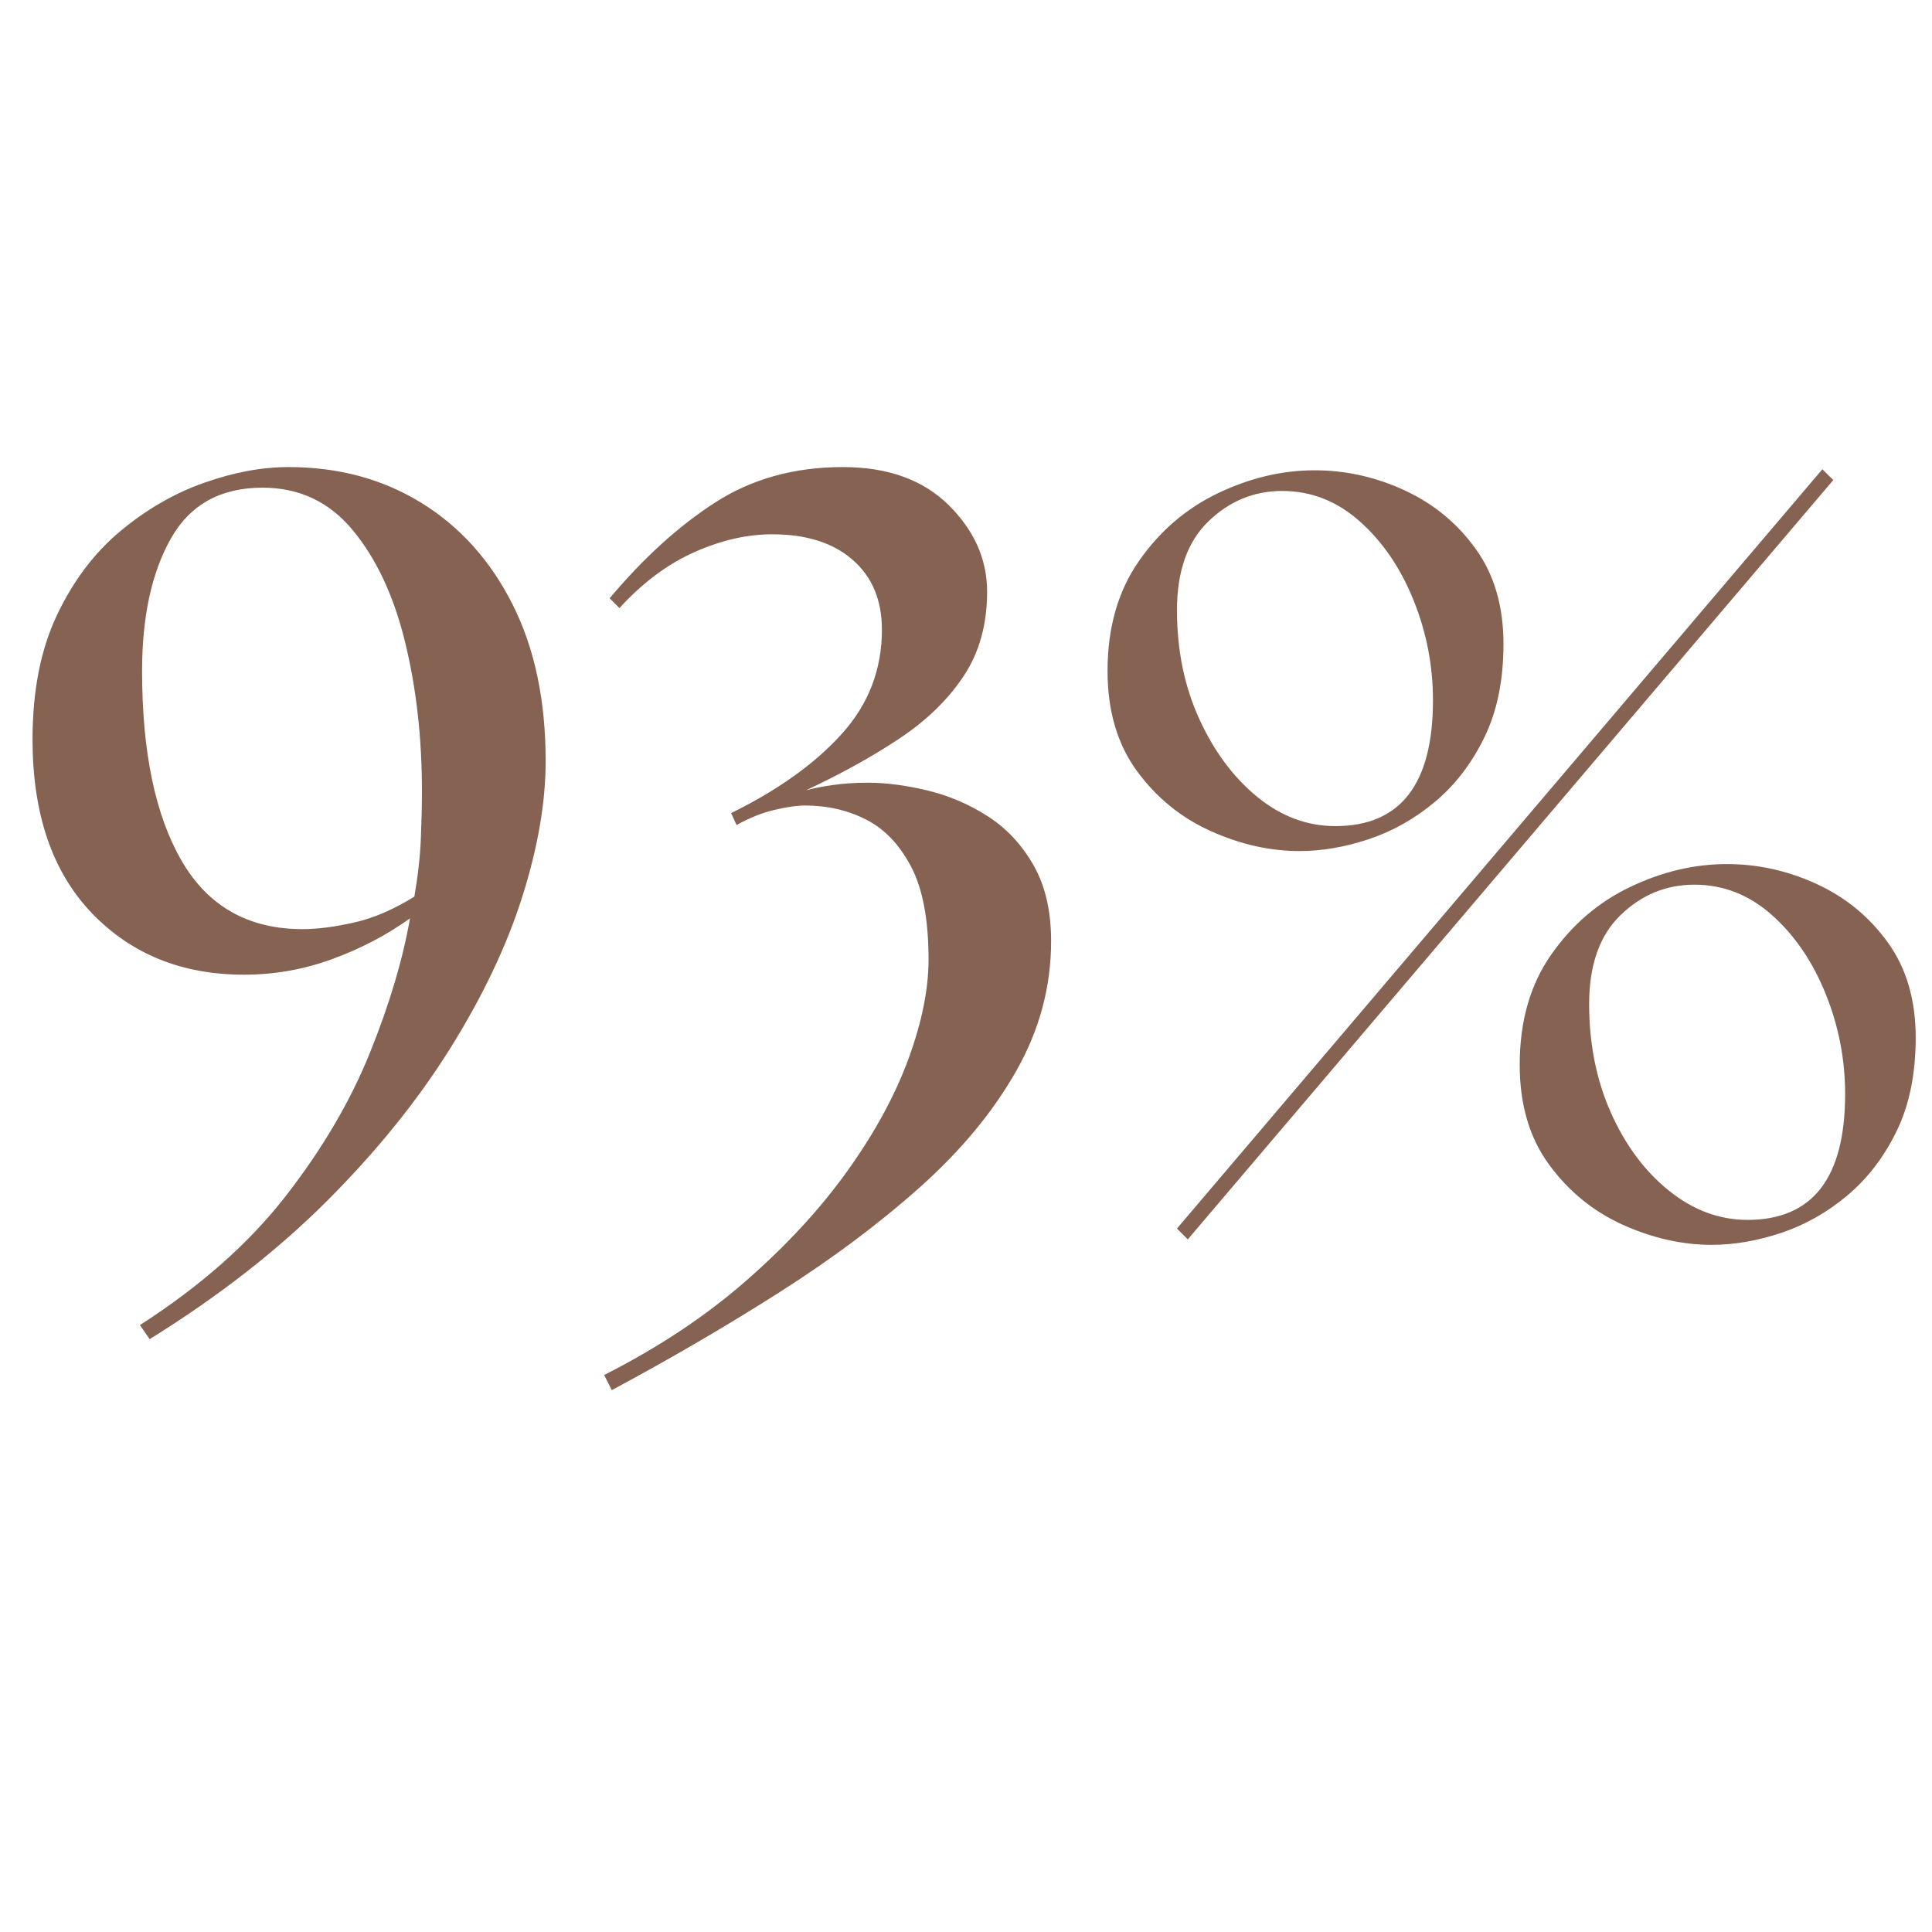
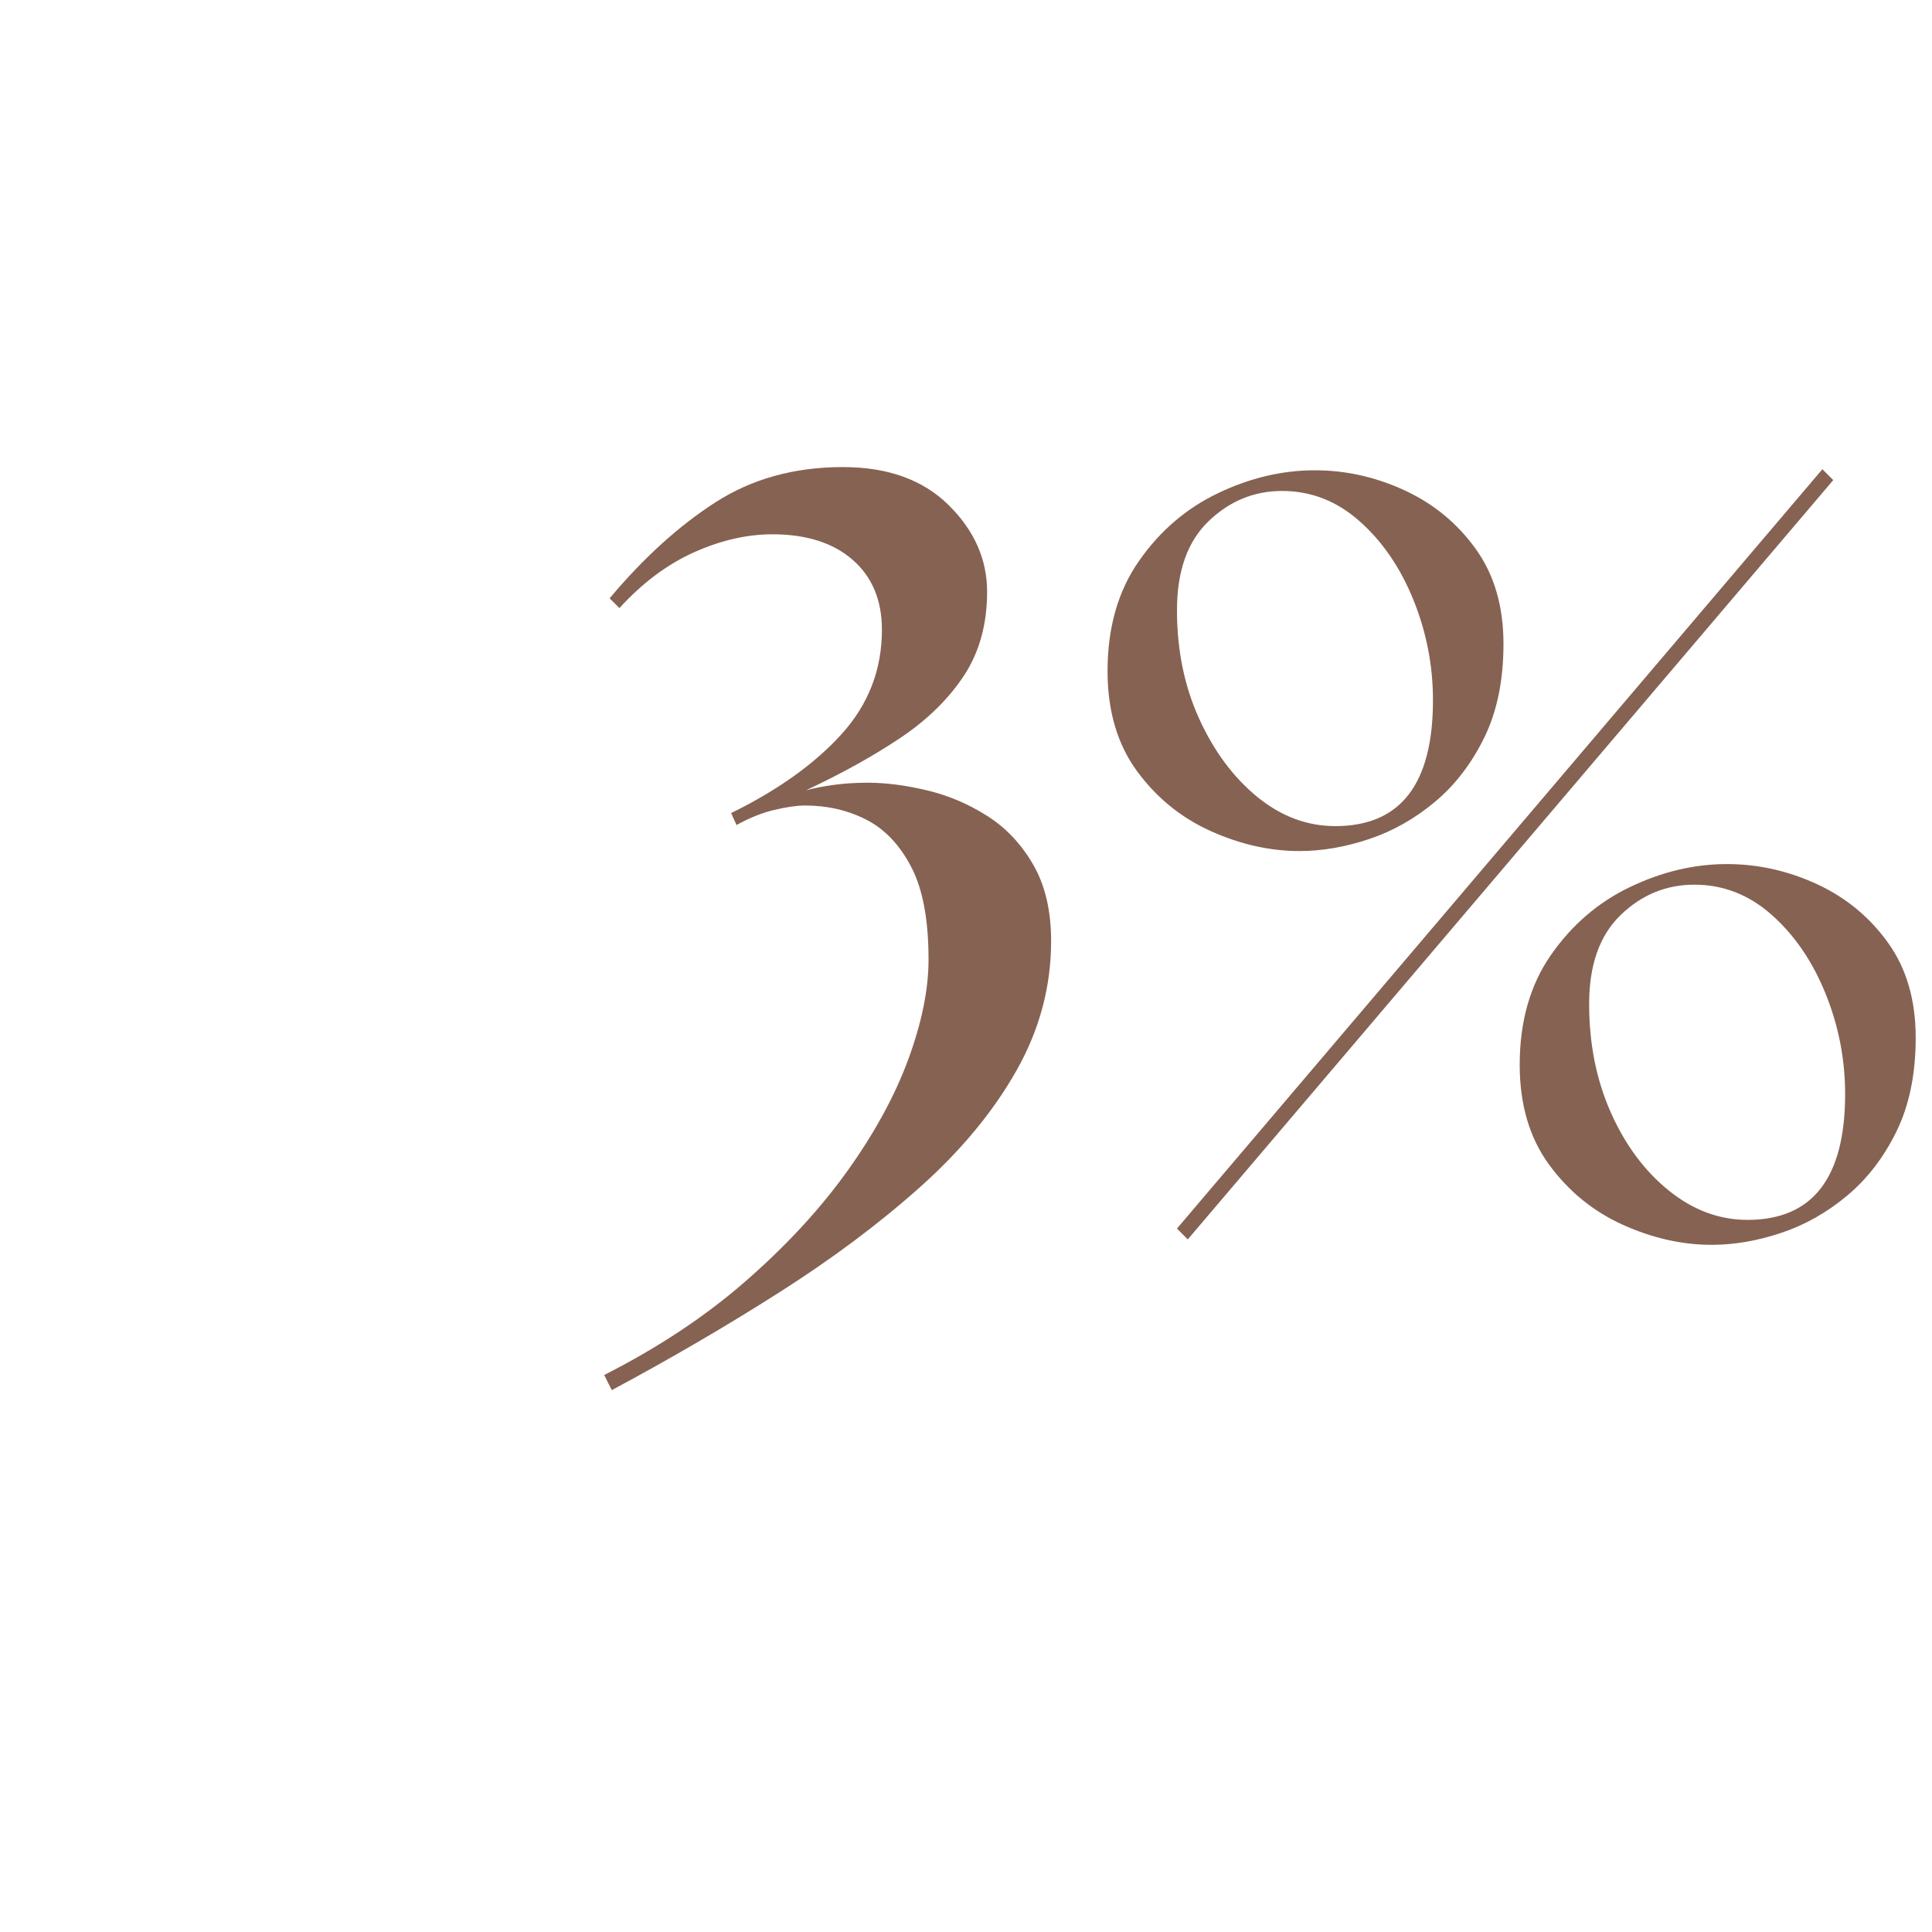
<svg xmlns="http://www.w3.org/2000/svg" version="1.0" preserveAspectRatio="xMidYMid meet" height="600" viewBox="0 0 450 450" zoomAndPan="magnify" width="600">
  <defs>
    <g />
  </defs>
  <g fill-opacity="1" fill="#866252">
    <g transform="translate(0, 287.416)">
      <g>
-         <path d="M 67.203 -178.625 C 78.828 -178.625 89.145 -175.844 98.156 -170.281 C 107.164 -164.727 114.238 -156.852 119.375 -146.656 C 124.52 -136.469 127.094 -124.301 127.094 -110.156 C 127.094 -100.551 125.281 -90.02 121.656 -78.562 C 118.031 -67.113 112.426 -55.328 104.844 -43.203 C 97.27 -31.078 87.711 -19.242 76.172 -7.703 C 64.641 3.828 50.867 14.562 34.859 24.5 L 32.594 21.219 C 46.738 12.125 58.062 2.102 66.562 -8.844 C 75.07 -19.789 81.602 -30.906 86.156 -42.188 C 90.707 -53.477 93.82 -63.922 95.5 -73.516 C 90.113 -69.648 84.094 -66.492 77.438 -64.047 C 70.781 -61.609 63.914 -60.391 56.844 -60.391 C 42.363 -60.391 30.531 -65.188 21.344 -74.781 C 12.164 -84.383 7.578 -97.863 7.578 -115.219 C 7.578 -126.5 9.473 -136.141 13.266 -144.141 C 17.055 -152.141 21.984 -158.664 28.047 -163.719 C 34.109 -168.77 40.594 -172.516 47.5 -174.953 C 54.406 -177.398 60.973 -178.625 67.203 -178.625 Z M 33.094 -131.125 C 33.094 -112.258 36.164 -97.52 42.312 -86.906 C 48.469 -76.301 57.859 -71 70.484 -71 C 73.859 -71 77.816 -71.504 82.359 -72.516 C 86.91 -73.523 91.629 -75.547 96.516 -78.578 C 97.359 -83.461 97.863 -88.008 98.031 -92.219 C 98.195 -96.426 98.281 -100.047 98.281 -103.078 C 98.281 -115.547 96.973 -127.129 94.359 -137.828 C 91.754 -148.523 87.711 -157.195 82.234 -163.844 C 76.766 -170.5 69.734 -173.828 61.141 -173.828 C 51.367 -173.828 44.25 -169.867 39.781 -161.953 C 35.32 -154.035 33.094 -143.758 33.094 -131.125 Z M 33.094 -131.125" />
-       </g>
+         </g>
    </g>
  </g>
  <g fill-opacity="1" fill="#866252">
    <g transform="translate(135.932, 287.416)">
      <g>
        <path d="M 4.797 32.844 C 17.43 26.445 28.461 19.117 37.891 10.859 C 47.328 2.609 55.203 -5.938 61.516 -14.781 C 67.836 -23.625 72.555 -32.297 75.672 -40.797 C 78.785 -49.305 80.344 -57.016 80.344 -63.922 C 80.344 -73.18 78.992 -80.379 76.297 -85.516 C 73.609 -90.66 70.113 -94.328 65.812 -96.516 C 61.52 -98.703 56.766 -99.797 51.547 -99.797 C 49.691 -99.797 47.332 -99.457 44.469 -98.781 C 41.602 -98.113 38.656 -96.938 35.625 -95.25 L 34.359 -98.031 C 45.305 -103.414 53.895 -109.562 60.125 -116.469 C 66.363 -123.375 69.484 -131.461 69.484 -140.734 C 69.484 -147.641 67.207 -153.07 62.656 -157.031 C 58.113 -160.988 51.883 -162.969 43.969 -162.969 C 38.07 -162.969 32.004 -161.578 25.766 -158.797 C 19.535 -156.016 13.727 -151.676 8.344 -145.781 L 6.062 -148.062 C 13.977 -157.488 22.188 -164.938 30.688 -170.406 C 39.195 -175.883 49.098 -178.625 60.391 -178.625 C 70.828 -178.625 79.035 -175.676 85.016 -169.781 C 90.992 -163.883 93.984 -157.148 93.984 -149.578 C 93.984 -141.992 92.172 -135.461 88.547 -129.984 C 84.93 -124.516 79.961 -119.672 73.641 -115.453 C 67.328 -111.242 60.047 -107.207 51.797 -103.344 C 53.648 -103.844 55.797 -104.258 58.234 -104.594 C 60.68 -104.938 63.336 -105.109 66.203 -105.109 C 70.41 -105.109 75 -104.516 79.969 -103.328 C 84.938 -102.148 89.609 -100.172 93.984 -97.391 C 98.367 -94.617 101.945 -90.832 104.719 -86.031 C 107.5 -81.227 108.891 -75.289 108.891 -68.219 C 108.891 -57.602 106.191 -47.535 100.797 -38.016 C 95.41 -28.504 87.957 -19.492 78.438 -10.984 C 68.926 -2.484 58.02 5.68 45.719 13.516 C 33.426 21.348 20.375 28.969 6.562 36.375 Z M 4.797 32.844" />
      </g>
    </g>
  </g>
  <g fill-opacity="1" fill="#866252">
    <g transform="translate(253.672, 287.416)">
      <g>
        <path d="M 22.984 1.266 L 20.469 -1.266 L 170.797 -178.125 L 173.328 -175.594 Z M 4.297 -131.125 C 4.297 -141.227 6.738 -149.773 11.625 -156.766 C 16.508 -163.766 22.656 -169.031 30.062 -172.562 C 37.477 -176.102 44.973 -177.875 52.547 -177.875 C 59.797 -177.875 66.785 -176.312 73.516 -173.188 C 80.254 -170.07 85.77 -165.523 90.062 -159.547 C 94.363 -153.566 96.516 -146.195 96.516 -137.438 C 96.516 -129.02 95.039 -121.781 92.094 -115.719 C 89.145 -109.656 85.312 -104.645 80.594 -100.688 C 75.875 -96.727 70.734 -93.82 65.172 -91.969 C 59.617 -90.113 54.234 -89.188 49.016 -89.188 C 42.109 -89.188 35.203 -90.742 28.297 -93.859 C 21.391 -96.973 15.66 -101.645 11.109 -107.875 C 6.566 -114.113 4.297 -121.863 4.297 -131.125 Z M 20.469 -145.281 C 20.469 -136.008 22.191 -127.582 25.641 -120 C 29.098 -112.426 33.602 -106.363 39.156 -101.812 C 44.719 -97.27 50.785 -95 57.359 -95 C 72.516 -95 80.094 -104.77 80.094 -124.312 C 80.094 -132.395 78.578 -140.18 75.547 -147.672 C 72.516 -155.172 68.344 -161.273 63.031 -165.984 C 57.727 -170.703 51.707 -173.062 44.969 -173.062 C 38.406 -173.062 32.68 -170.703 27.797 -165.984 C 22.91 -161.273 20.469 -154.375 20.469 -145.281 Z M 100.297 -39.422 C 100.297 -49.523 102.738 -58.07 107.625 -65.062 C 112.508 -72.051 118.656 -77.312 126.062 -80.844 C 133.477 -84.383 140.977 -86.156 148.562 -86.156 C 155.801 -86.156 162.789 -84.598 169.531 -81.484 C 176.27 -78.367 181.785 -73.82 186.078 -67.844 C 190.379 -61.863 192.531 -54.492 192.531 -45.734 C 192.531 -37.305 191.055 -30.062 188.109 -24 C 185.16 -17.938 181.328 -12.926 176.609 -8.969 C 171.891 -5.008 166.75 -2.102 161.188 -0.25 C 155.633 1.602 150.25 2.531 145.031 2.531 C 138.125 2.531 131.219 0.973 124.312 -2.141 C 117.406 -5.266 111.676 -9.941 107.125 -16.172 C 102.57 -22.398 100.297 -30.148 100.297 -39.422 Z M 116.469 -53.562 C 116.469 -44.301 118.148 -35.879 121.516 -28.297 C 124.891 -20.711 129.398 -14.645 135.047 -10.094 C 140.691 -5.551 146.797 -3.281 153.359 -3.281 C 168.516 -3.281 176.094 -13.051 176.094 -32.594 C 176.094 -40.676 174.578 -48.461 171.547 -55.953 C 168.516 -63.453 164.348 -69.562 159.047 -74.281 C 153.742 -79 147.723 -81.359 140.984 -81.359 C 134.41 -81.359 128.68 -79 123.797 -74.281 C 118.91 -69.562 116.469 -62.656 116.469 -53.562 Z M 116.469 -53.562" />
      </g>
    </g>
  </g>
</svg>